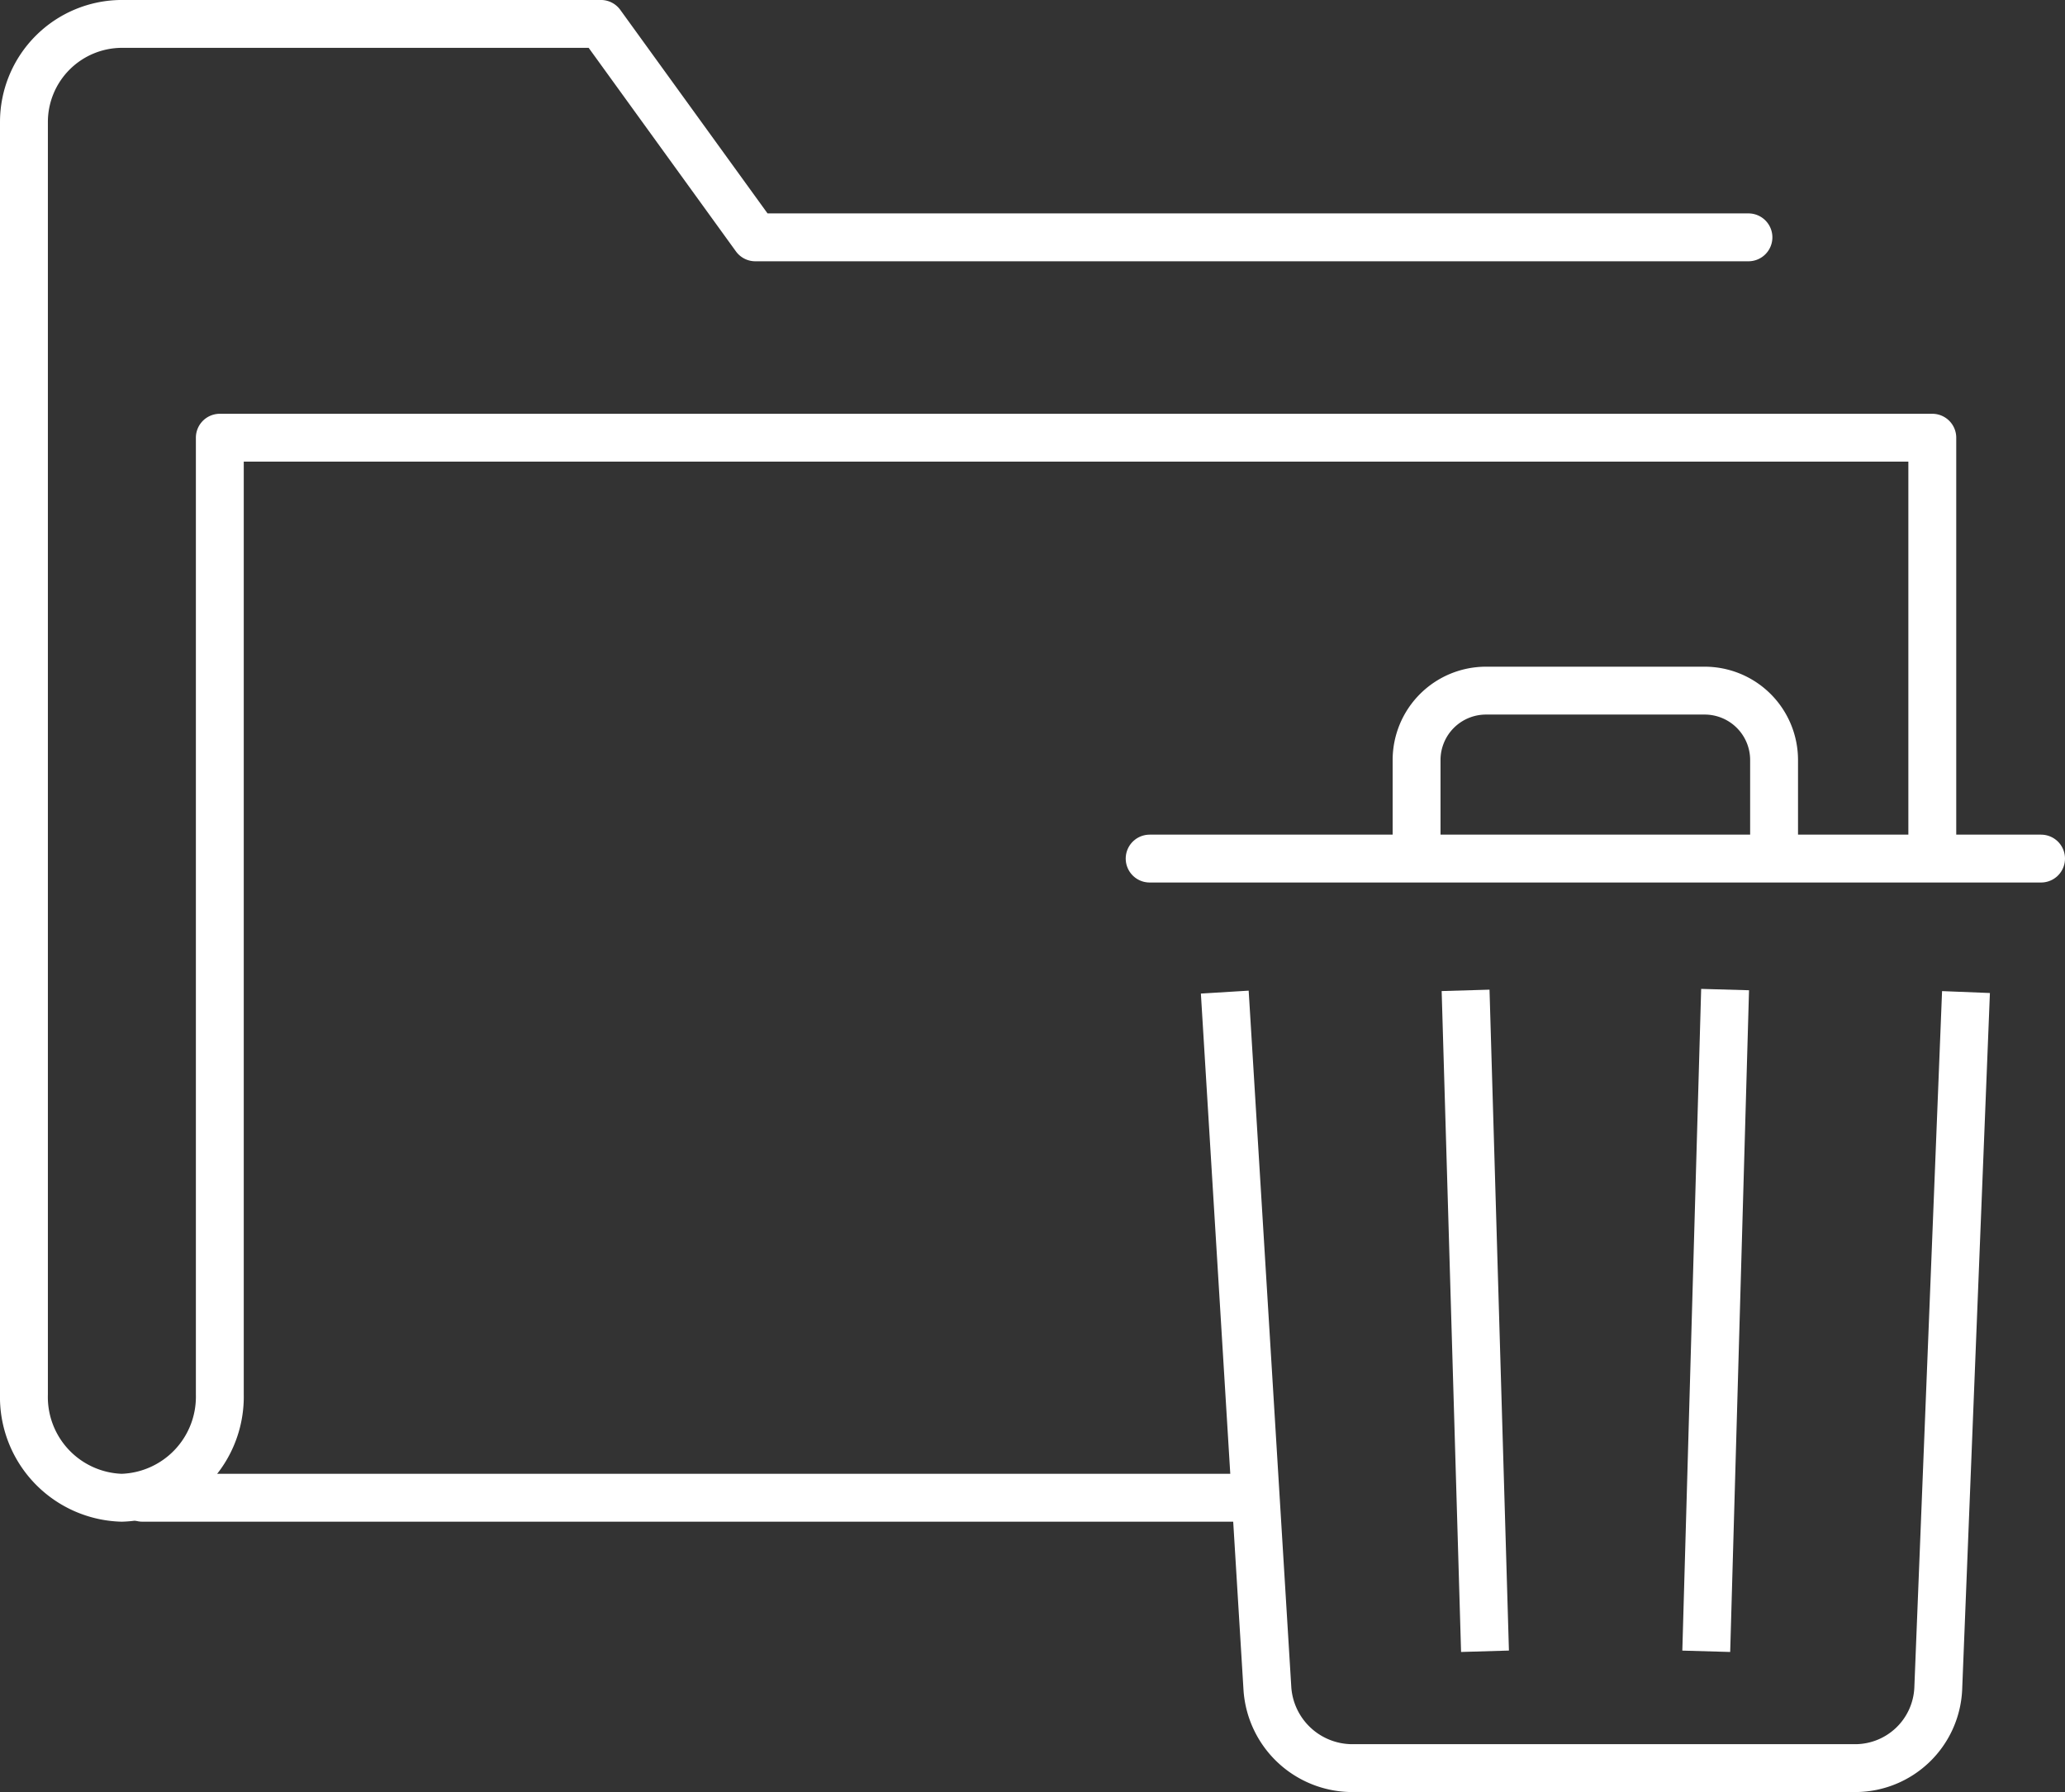
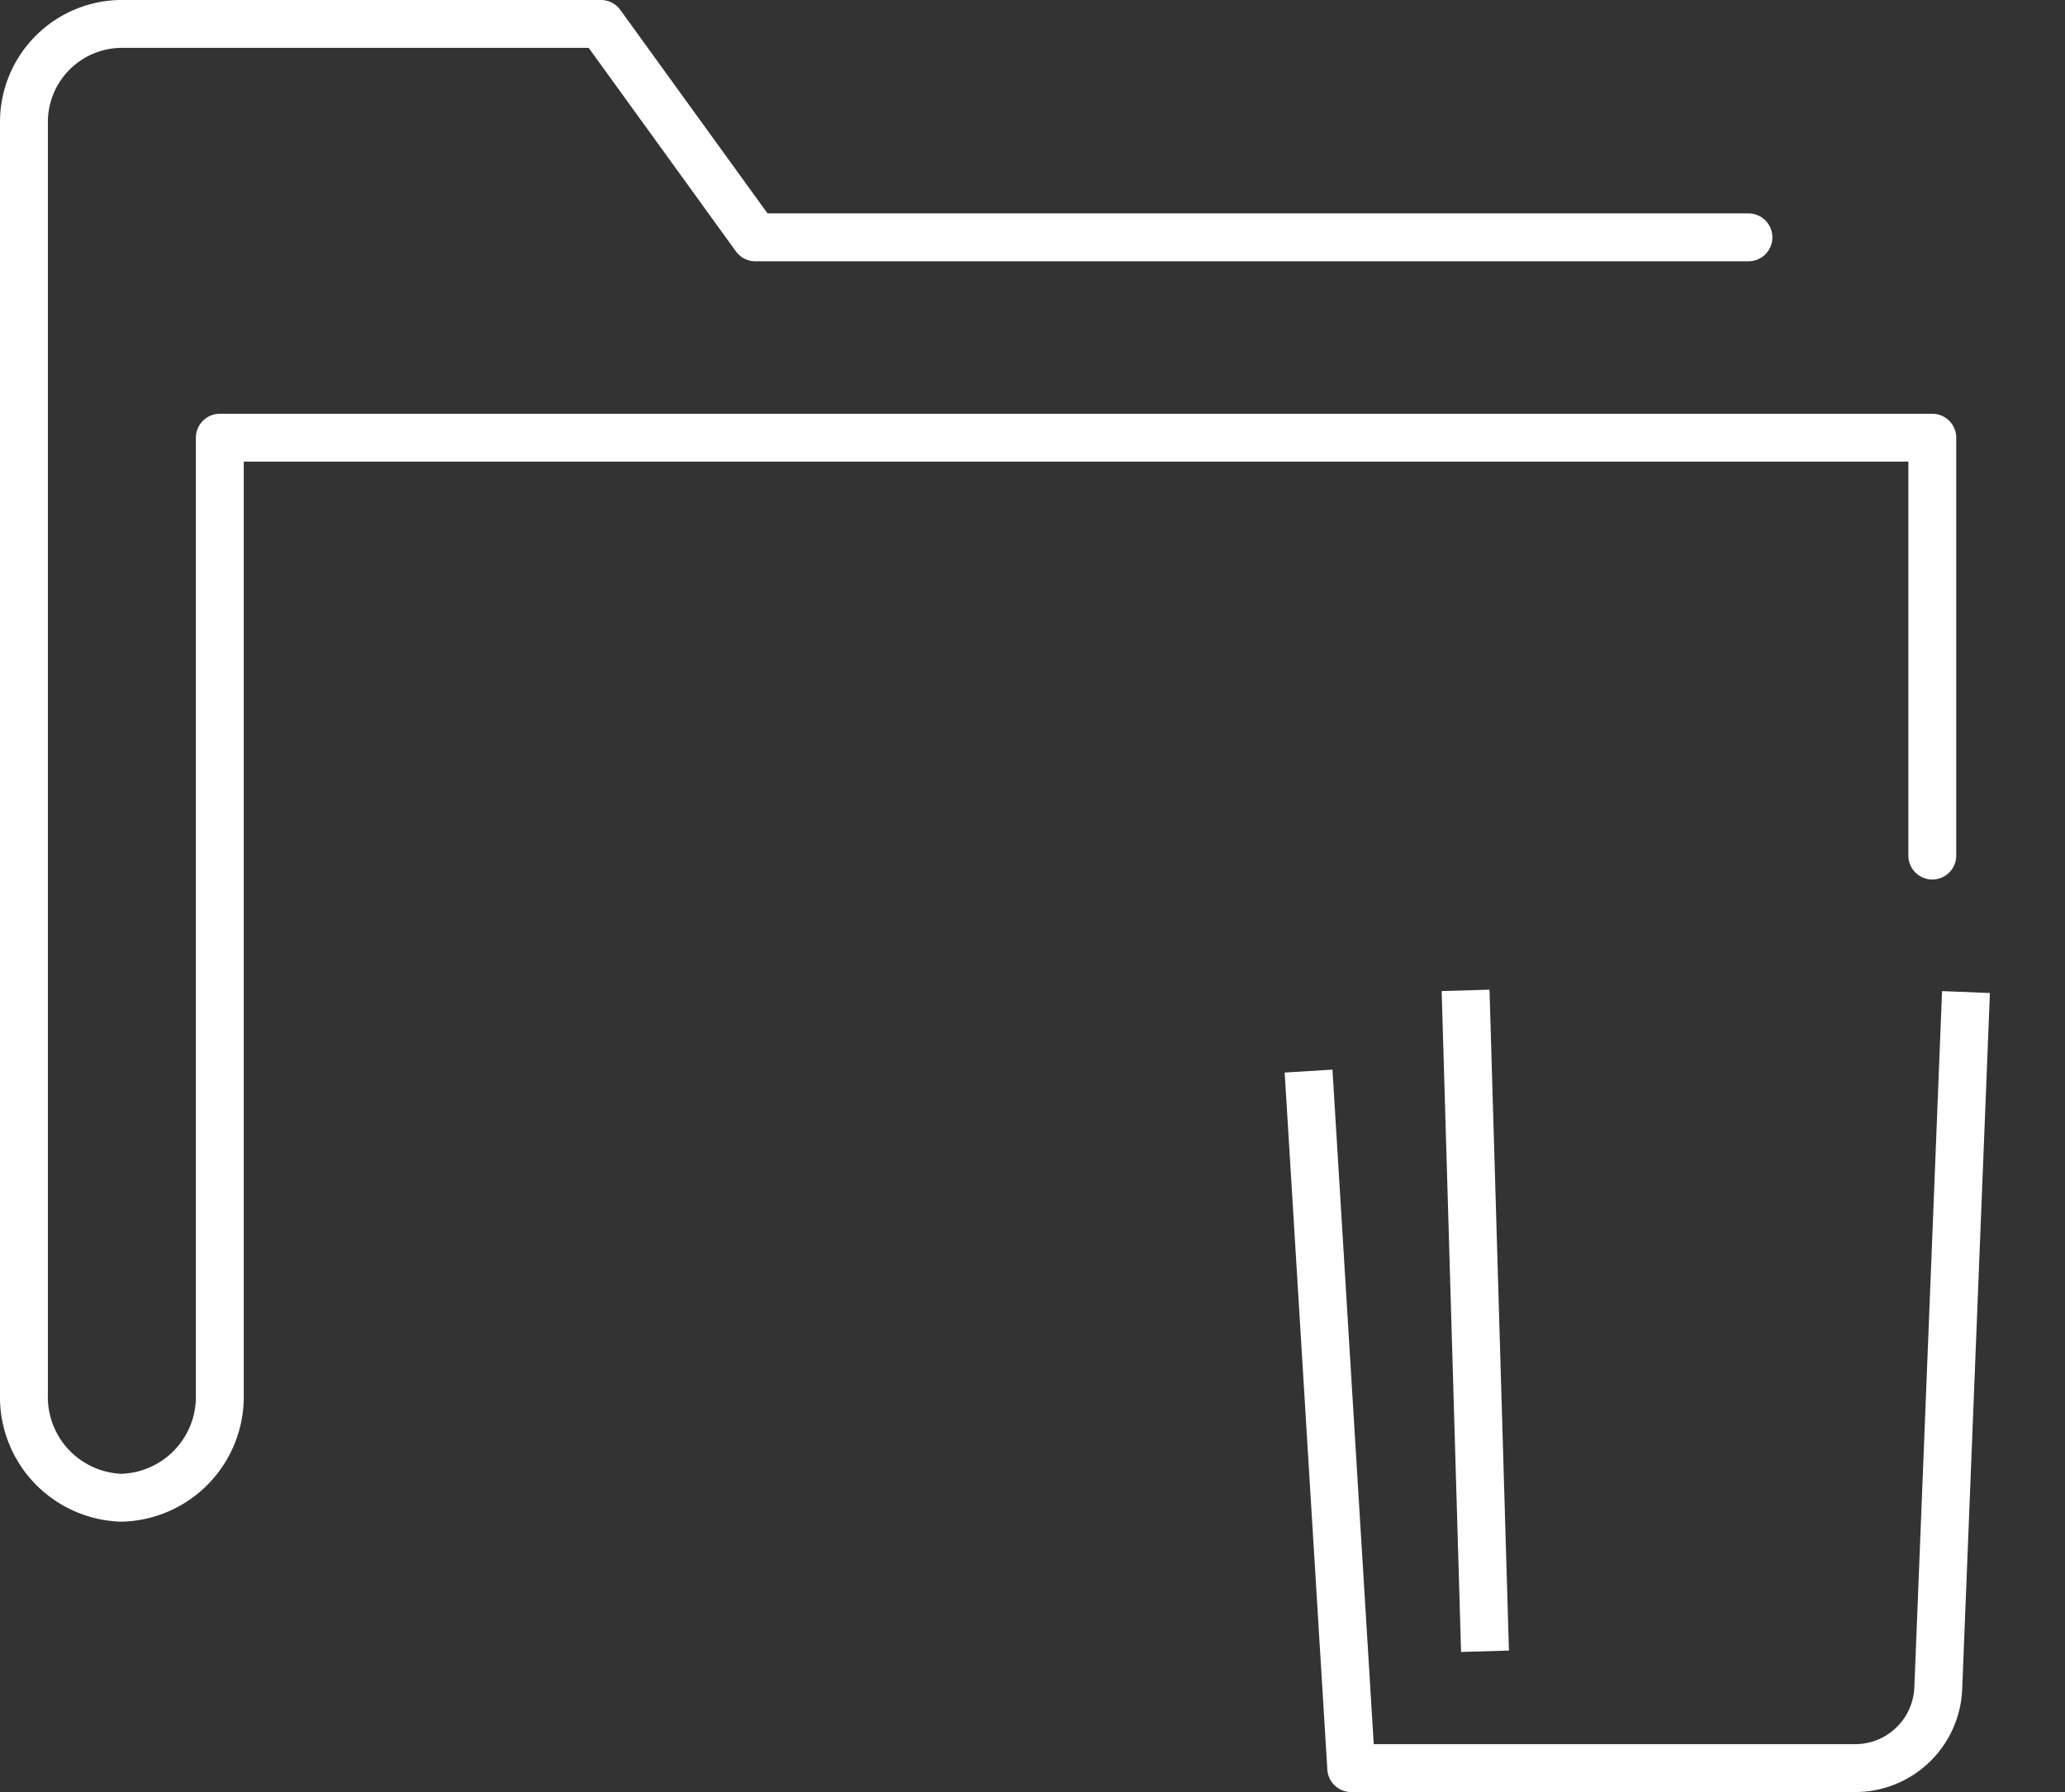
<svg xmlns="http://www.w3.org/2000/svg" width="86.257" height="74.873" viewBox="0 0 86.257 74.873">
  <rect x="0" y="0" width="86.257" height="74.873" fill="#333333" stroke="none" />
  <g id="Group_2490" data-name="Group 2490" transform="translate(-4 -4.001)">
    <g id="Group_2491" data-name="Group 2491" transform="translate(5 5.001)">
-       <path id="Path_5807" data-name="Path 5807" d="M175.336,93.409v-3.95a2.9,2.9,0,0,1,2.894-2.894h9.145a2.9,2.9,0,0,1,2.894,2.894v3.95" transform="translate(-117.164 -58.71)" fill="none" stroke="#fff" stroke-linejoin="round" stroke-width="2" />
-       <path id="Path_5808" data-name="Path 5808" d="M182.829,123.44l-1.159,29.118a3.476,3.476,0,0,1-3.435,3.306H157.15a3.561,3.561,0,0,1-3.5-3.3l-1.782-29.122" transform="translate(-101.708 -82.991)" fill="none" stroke="#fff" stroke-linejoin="round" stroke-width="2" />
-       <line id="Line_725" data-name="Line 725" x2="37.235" transform="translate(47.022 34.872)" fill="none" stroke="#fff" stroke-linecap="round" stroke-linejoin="round" stroke-width="2" />
-       <line id="Line_726" data-name="Line 726" y1="27.647" x2="0.787" transform="translate(70.272 40.345)" fill="none" stroke="#fff" stroke-miterlimit="10" stroke-width="2" />
+       <path id="Path_5808" data-name="Path 5808" d="M182.829,123.44l-1.159,29.118a3.476,3.476,0,0,1-3.435,3.306H157.15l-1.782-29.122" transform="translate(-101.708 -82.991)" fill="none" stroke="#fff" stroke-linejoin="round" stroke-width="2" />
      <line id="Line_727" data-name="Line 727" x2="0.811" y2="27.613" transform="translate(60.219 40.378)" fill="none" stroke="#fff" stroke-miterlimit="10" stroke-width="2" />
      <path id="Path_5809" data-name="Path 5809" d="M77.034,13.917H35.55L29.1,5H9.089A4.1,4.1,0,0,0,5,9.1V62.265a4.209,4.209,0,0,0,4.082,4.313,4.222,4.222,0,0,0,4.1-4.313V22.289H84.714V39.747" transform="translate(-5 -5.001)" fill="none" stroke="#fff" stroke-linecap="round" stroke-linejoin="round" stroke-width="2" />
-       <line id="Line_728" data-name="Line 728" x2="46.285" transform="translate(4.946 61.577)" fill="none" stroke="#fff" stroke-linecap="round" stroke-linejoin="round" stroke-width="2" />
    </g>
  </g>
</svg>